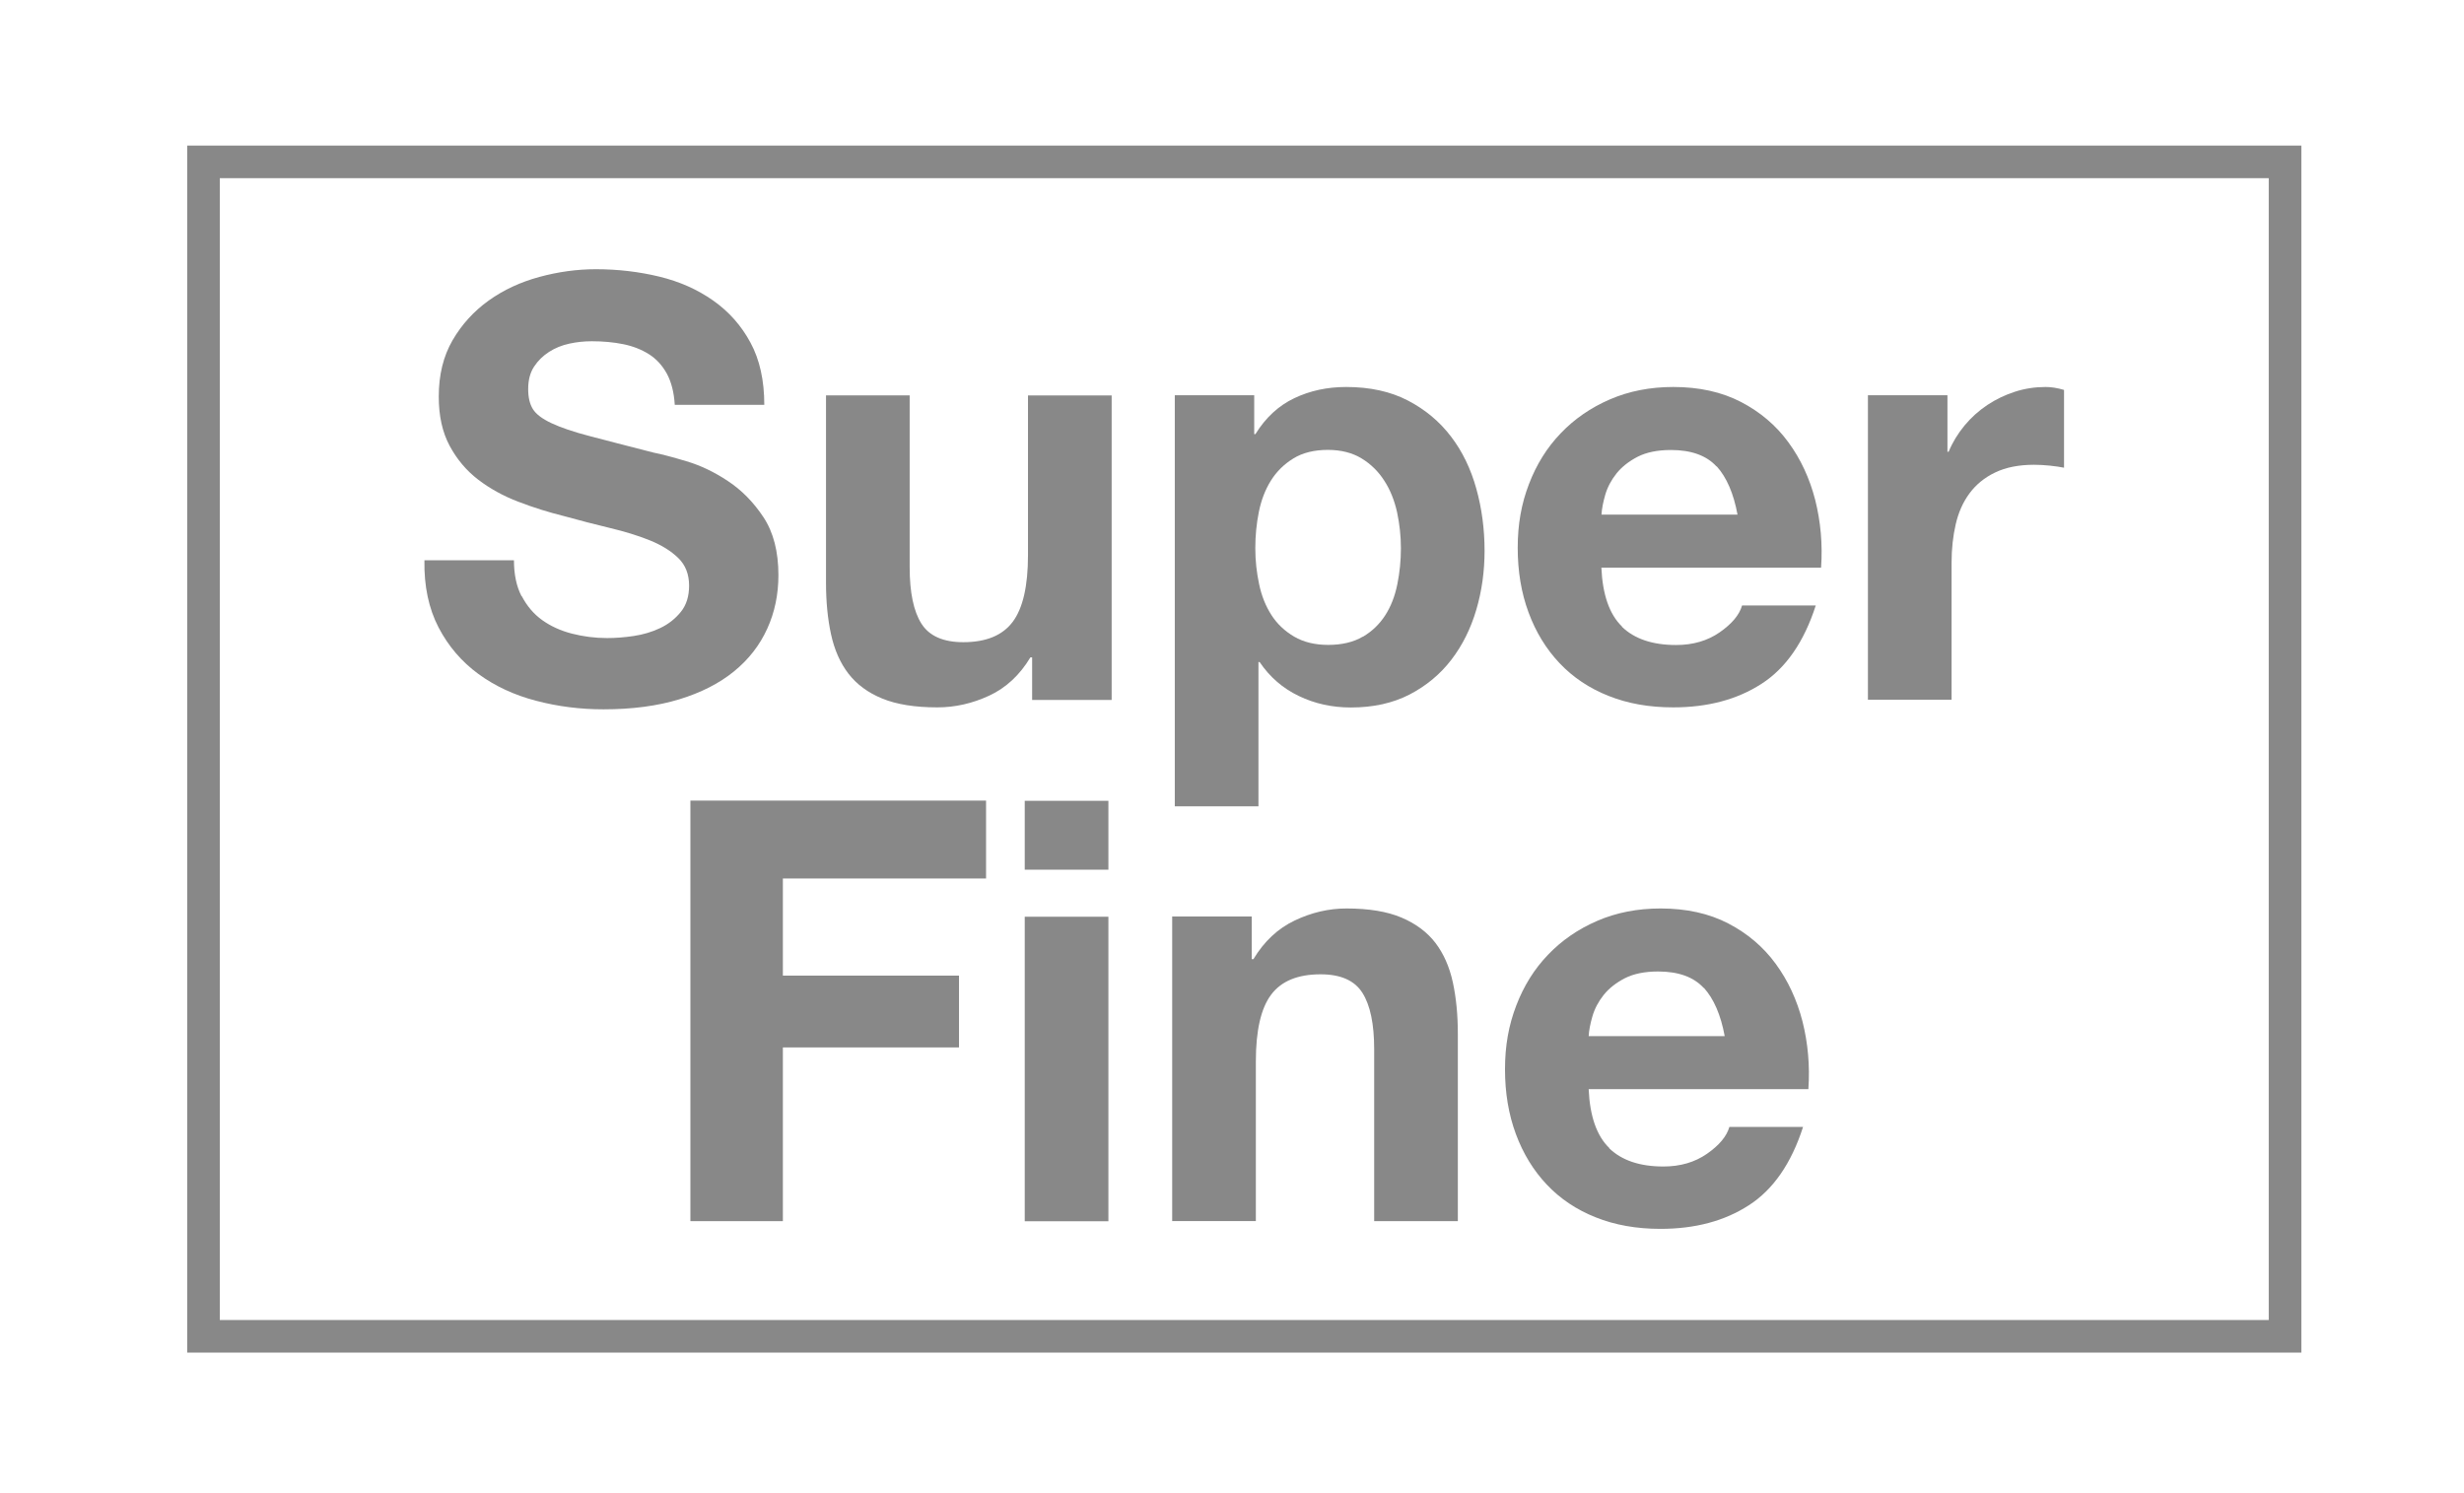
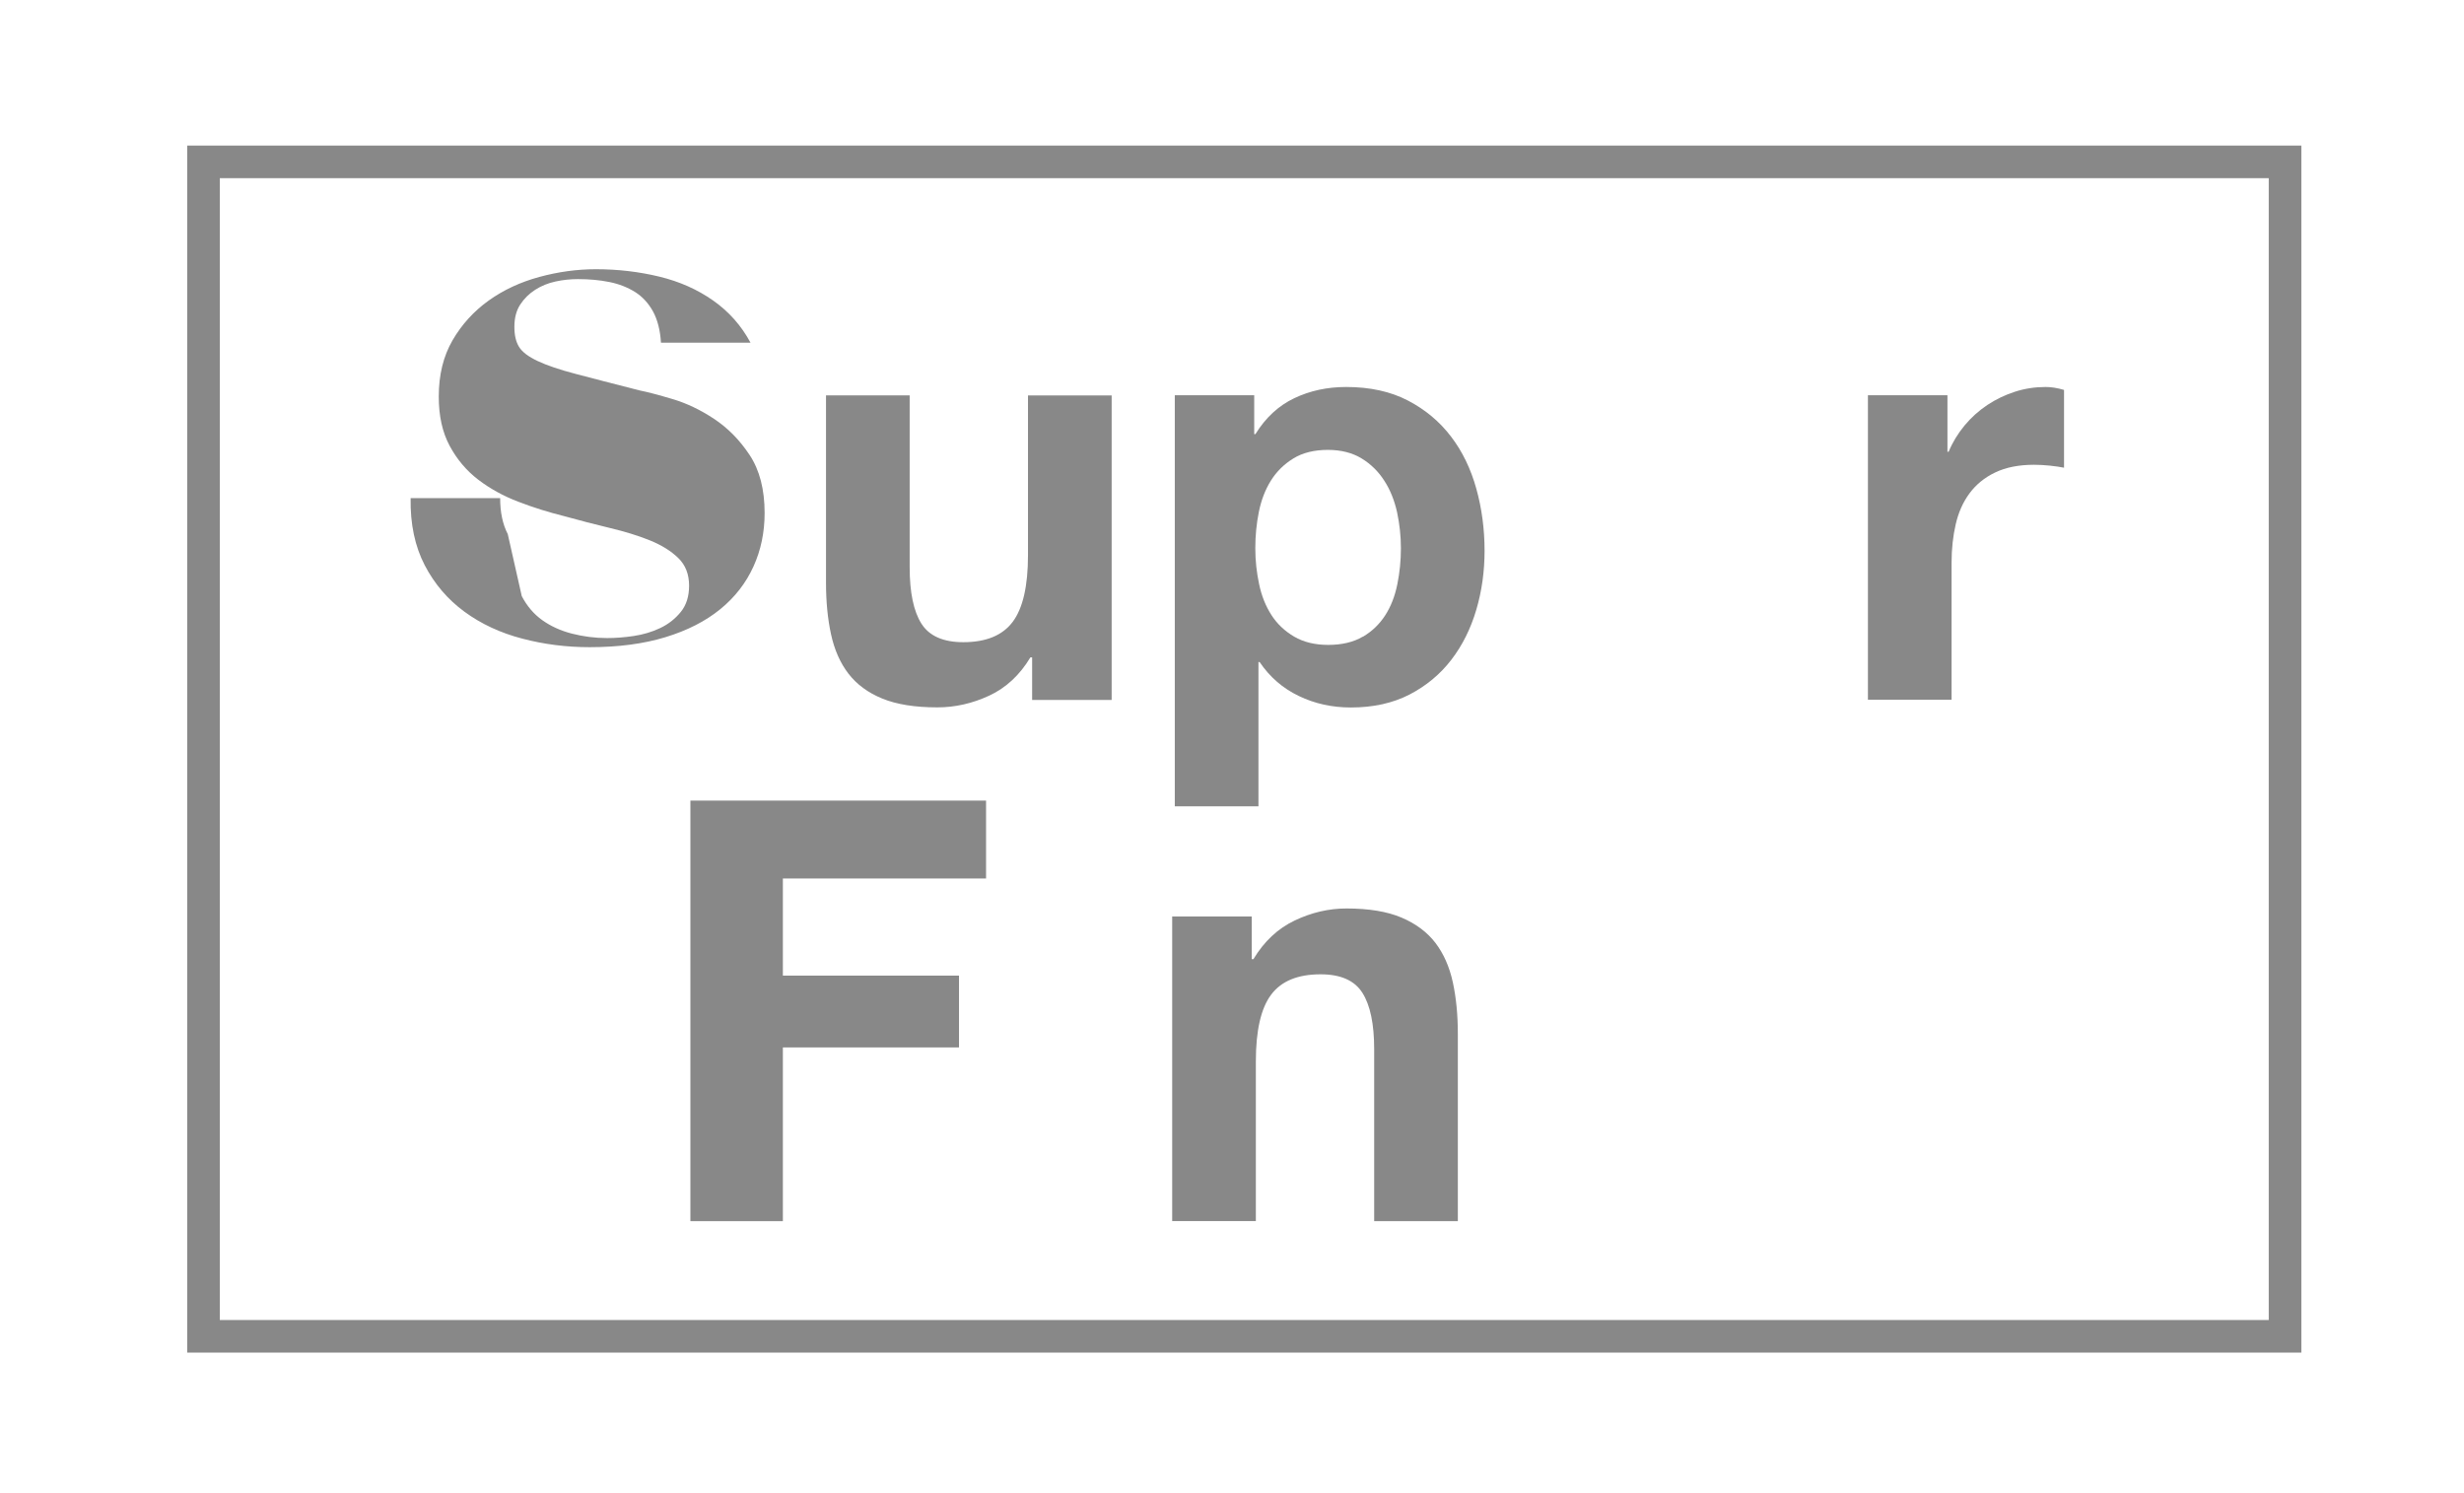
<svg xmlns="http://www.w3.org/2000/svg" version="1.1" viewBox="0 0 226.77 137.38">
  <defs>
    <style>
      .cls-1 {
        fill: none;
        stroke: #888;
        stroke-miterlimit: 10;
        stroke-width: 3px;
      }

      .cls-2 {
        fill: #888;
      }
    </style>
  </defs>
  <g>
    <g id="_圖層_1" data-name="圖層_1">
      <g>
-         <path class="cls-2" d="M48.02,54.87c.47.9,1.09,1.64,1.87,2.2.78.56,1.69.98,2.74,1.25,1.05.27,2.13.41,3.25.41.76,0,1.57-.06,2.44-.19.87-.13,1.68-.37,2.44-.73.76-.36,1.39-.86,1.9-1.49.51-.63.76-1.44.76-2.41,0-1.05-.33-1.9-1-2.55s-1.54-1.19-2.63-1.63-2.31-.81-3.69-1.14c-1.37-.33-2.77-.69-4.17-1.08-1.45-.36-2.86-.8-4.23-1.33-1.37-.52-2.6-1.2-3.69-2.03-1.08-.83-1.96-1.87-2.63-3.12-.67-1.25-1-2.75-1-4.53,0-1.99.42-3.71,1.27-5.18.85-1.46,1.96-2.68,3.33-3.66,1.37-.98,2.93-1.7,4.66-2.17,1.73-.47,3.47-.71,5.2-.71,2.02,0,3.97.23,5.83.68s3.51,1.18,4.96,2.2,2.59,2.3,3.44,3.88c.85,1.57,1.27,3.48,1.27,5.72h-8.24c-.07-1.16-.32-2.11-.73-2.87-.42-.76-.97-1.36-1.65-1.79-.69-.43-1.47-.74-2.36-.92-.89-.18-1.85-.27-2.9-.27-.69,0-1.37.07-2.06.22-.69.15-1.31.4-1.87.76-.56.36-1.02.81-1.38,1.36s-.54,1.23-.54,2.06c0,.76.14,1.37.43,1.84s.86.9,1.71,1.3c.85.4,2.02.8,3.52,1.19,1.5.4,3.46.9,5.88,1.52.72.14,1.73.41,3.01.79,1.28.38,2.56.98,3.82,1.82,1.26.83,2.36,1.94,3.28,3.33.92,1.39,1.38,3.17,1.38,5.34,0,1.77-.34,3.42-1.03,4.93-.69,1.52-1.71,2.83-3.06,3.93s-3.04,1.96-5.04,2.57c-2,.61-4.33.92-6.97.92-2.13,0-4.2-.26-6.21-.79-2-.52-3.78-1.35-5.31-2.47s-2.76-2.55-3.66-4.28c-.9-1.73-1.34-3.79-1.3-6.18h8.24c0,1.3.23,2.4.7,3.31Z" />
+         <path class="cls-2" d="M48.02,54.87c.47.9,1.09,1.64,1.87,2.2.78.56,1.69.98,2.74,1.25,1.05.27,2.13.41,3.25.41.76,0,1.57-.06,2.44-.19.87-.13,1.68-.37,2.44-.73.76-.36,1.39-.86,1.9-1.49.51-.63.76-1.44.76-2.41,0-1.05-.33-1.9-1-2.55s-1.54-1.19-2.63-1.63-2.31-.81-3.69-1.14c-1.37-.33-2.77-.69-4.17-1.08-1.45-.36-2.86-.8-4.23-1.33-1.37-.52-2.6-1.2-3.69-2.03-1.08-.83-1.96-1.87-2.63-3.12-.67-1.25-1-2.75-1-4.53,0-1.99.42-3.71,1.27-5.18.85-1.46,1.96-2.68,3.33-3.66,1.37-.98,2.93-1.7,4.66-2.17,1.73-.47,3.47-.71,5.2-.71,2.02,0,3.97.23,5.83.68s3.51,1.18,4.96,2.2,2.59,2.3,3.44,3.88h-8.24c-.07-1.16-.32-2.11-.73-2.87-.42-.76-.97-1.36-1.65-1.79-.69-.43-1.47-.74-2.36-.92-.89-.18-1.85-.27-2.9-.27-.69,0-1.37.07-2.06.22-.69.15-1.31.4-1.87.76-.56.36-1.02.81-1.38,1.36s-.54,1.23-.54,2.06c0,.76.14,1.37.43,1.84s.86.9,1.71,1.3c.85.4,2.02.8,3.52,1.19,1.5.4,3.46.9,5.88,1.52.72.14,1.73.41,3.01.79,1.28.38,2.56.98,3.82,1.82,1.26.83,2.36,1.94,3.28,3.33.92,1.39,1.38,3.17,1.38,5.34,0,1.77-.34,3.42-1.03,4.93-.69,1.52-1.71,2.83-3.06,3.93s-3.04,1.96-5.04,2.57c-2,.61-4.33.92-6.97.92-2.13,0-4.2-.26-6.21-.79-2-.52-3.78-1.35-5.31-2.47s-2.76-2.55-3.66-4.28c-.9-1.73-1.34-3.79-1.3-6.18h8.24c0,1.3.23,2.4.7,3.31Z" />
        <path class="cls-2" d="M94.99,64.41v-3.9h-.16c-.98,1.63-2.24,2.8-3.79,3.52-1.55.72-3.14,1.08-4.77,1.08-2.06,0-3.75-.27-5.07-.81-1.32-.54-2.36-1.31-3.12-2.3s-1.29-2.2-1.6-3.63-.46-3.01-.46-4.74v-17.24h7.7v15.83c0,2.31.36,4.04,1.08,5.18.72,1.14,2.01,1.71,3.85,1.71,2.1,0,3.61-.62,4.55-1.87s1.41-3.3,1.41-6.15v-14.69h7.7v28.03h-7.32Z" />
        <path class="cls-2" d="M115.43,36.38v3.58h.11c.94-1.52,2.13-2.62,3.58-3.31s3.04-1.03,4.77-1.03c2.2,0,4.1.42,5.69,1.25,1.59.83,2.91,1.93,3.96,3.31,1.05,1.37,1.82,2.97,2.33,4.8.51,1.83.76,3.73.76,5.72,0,1.88-.25,3.69-.76,5.42-.51,1.73-1.27,3.27-2.3,4.61-1.03,1.34-2.31,2.4-3.85,3.2-1.54.79-3.33,1.19-5.39,1.19-1.73,0-3.33-.35-4.8-1.06-1.46-.7-2.67-1.74-3.6-3.12h-.11v13.28h-7.7v-37.84h7.32ZM125.43,58.61c.85-.5,1.54-1.17,2.06-1.98.52-.81.89-1.76,1.11-2.85.22-1.08.33-2.19.33-3.31s-.12-2.22-.35-3.31c-.24-1.08-.62-2.05-1.17-2.9-.54-.85-1.24-1.54-2.09-2.06-.85-.52-1.89-.79-3.12-.79s-2.32.26-3.17.79c-.85.52-1.54,1.2-2.06,2.03-.52.83-.89,1.79-1.11,2.87s-.33,2.21-.33,3.36.12,2.22.35,3.31.61,2.03,1.14,2.85c.52.81,1.22,1.47,2.09,1.98.87.51,1.92.76,3.14.76s2.32-.25,3.17-.76Z" />
-         <path class="cls-2" d="M149.27,57.69c1.16,1.12,2.82,1.68,4.99,1.68,1.55,0,2.89-.39,4.01-1.17,1.12-.78,1.81-1.6,2.06-2.47h6.78c-1.08,3.36-2.75,5.77-4.99,7.21-2.24,1.45-4.95,2.17-8.13,2.17-2.21,0-4.19-.35-5.96-1.06-1.77-.7-3.27-1.71-4.5-3.01-1.23-1.3-2.18-2.85-2.85-4.66-.67-1.81-1-3.79-1-5.96s.34-4.05,1.03-5.85c.69-1.81,1.66-3.37,2.93-4.69,1.26-1.32,2.77-2.36,4.53-3.12s3.7-1.14,5.83-1.14c2.38,0,4.46.46,6.23,1.38,1.77.92,3.23,2.16,4.36,3.71,1.14,1.55,1.96,3.33,2.47,5.31.5,1.99.69,4.07.54,6.23h-20.22c.11,2.49.74,4.3,1.9,5.42ZM157.98,42.94c-.92-1.01-2.32-1.52-4.2-1.52-1.23,0-2.25.21-3.06.62-.81.42-1.46.93-1.95,1.54-.49.62-.83,1.27-1.03,1.95-.2.69-.32,1.3-.35,1.84h12.52c-.36-1.95-1-3.43-1.92-4.45Z" />
        <path class="cls-2" d="M179.23,36.38v5.2h.11c.36-.87.85-1.67,1.46-2.41.61-.74,1.32-1.37,2.11-1.9.79-.52,1.64-.93,2.55-1.22.9-.29,1.84-.43,2.82-.43.51,0,1.07.09,1.68.27v7.16c-.36-.07-.8-.14-1.3-.19-.51-.05-.99-.08-1.46-.08-1.41,0-2.6.24-3.58.71s-1.76,1.11-2.36,1.92c-.6.81-1.02,1.76-1.27,2.85-.25,1.08-.38,2.26-.38,3.52v12.63h-7.7v-28.03h7.32Z" />
        <path class="cls-2" d="M90.75,73.7v7.16h-18.7v8.94h16.21v6.61h-16.21v15.99h-8.51v-38.71h27.21Z" />
-         <path class="cls-2" d="M94.31,80.05v-6.34h7.7v6.34h-7.7ZM102.01,84.38v28.03h-7.7v-28.03h7.7Z" />
        <path class="cls-2" d="M115.2,84.38v3.9h.16c.98-1.63,2.24-2.81,3.79-3.55,1.55-.74,3.14-1.11,4.77-1.11,2.06,0,3.75.28,5.07.84,1.32.56,2.36,1.34,3.12,2.33.76,1,1.29,2.21,1.6,3.63.31,1.43.46,3.01.46,4.74v17.24h-7.7v-15.83c0-2.31-.36-4.04-1.08-5.18-.72-1.14-2-1.71-3.85-1.71-2.1,0-3.61.62-4.55,1.87-.94,1.25-1.41,3.3-1.41,6.15v14.69h-7.7v-28.03h7.32Z" />
-         <path class="cls-2" d="M148.1,105.69c1.16,1.12,2.82,1.68,4.99,1.68,1.55,0,2.89-.39,4.01-1.17,1.12-.78,1.81-1.6,2.06-2.47h6.78c-1.08,3.36-2.75,5.77-4.99,7.21-2.24,1.45-4.95,2.17-8.13,2.17-2.21,0-4.19-.35-5.96-1.06-1.77-.7-3.27-1.71-4.5-3.01-1.23-1.3-2.18-2.85-2.85-4.66-.67-1.81-1-3.79-1-5.96s.34-4.05,1.03-5.85c.69-1.81,1.66-3.37,2.93-4.69,1.26-1.32,2.77-2.36,4.53-3.12s3.7-1.14,5.83-1.14c2.38,0,4.46.46,6.23,1.38,1.77.92,3.23,2.16,4.36,3.71,1.14,1.55,1.96,3.33,2.47,5.31.5,1.99.69,4.07.54,6.23h-20.22c.11,2.49.74,4.3,1.9,5.42ZM156.8,90.94c-.92-1.01-2.32-1.52-4.2-1.52-1.23,0-2.25.21-3.06.62-.81.42-1.46.93-1.95,1.54-.49.62-.83,1.27-1.03,1.95-.2.69-.32,1.3-.35,1.84h12.52c-.36-1.95-1-3.43-1.92-4.45Z" />
      </g>
      <rect class="cls-1" x="18.73" y="14.9" width="191.57" height="108.1" />
    </g>
  </g>
</svg>